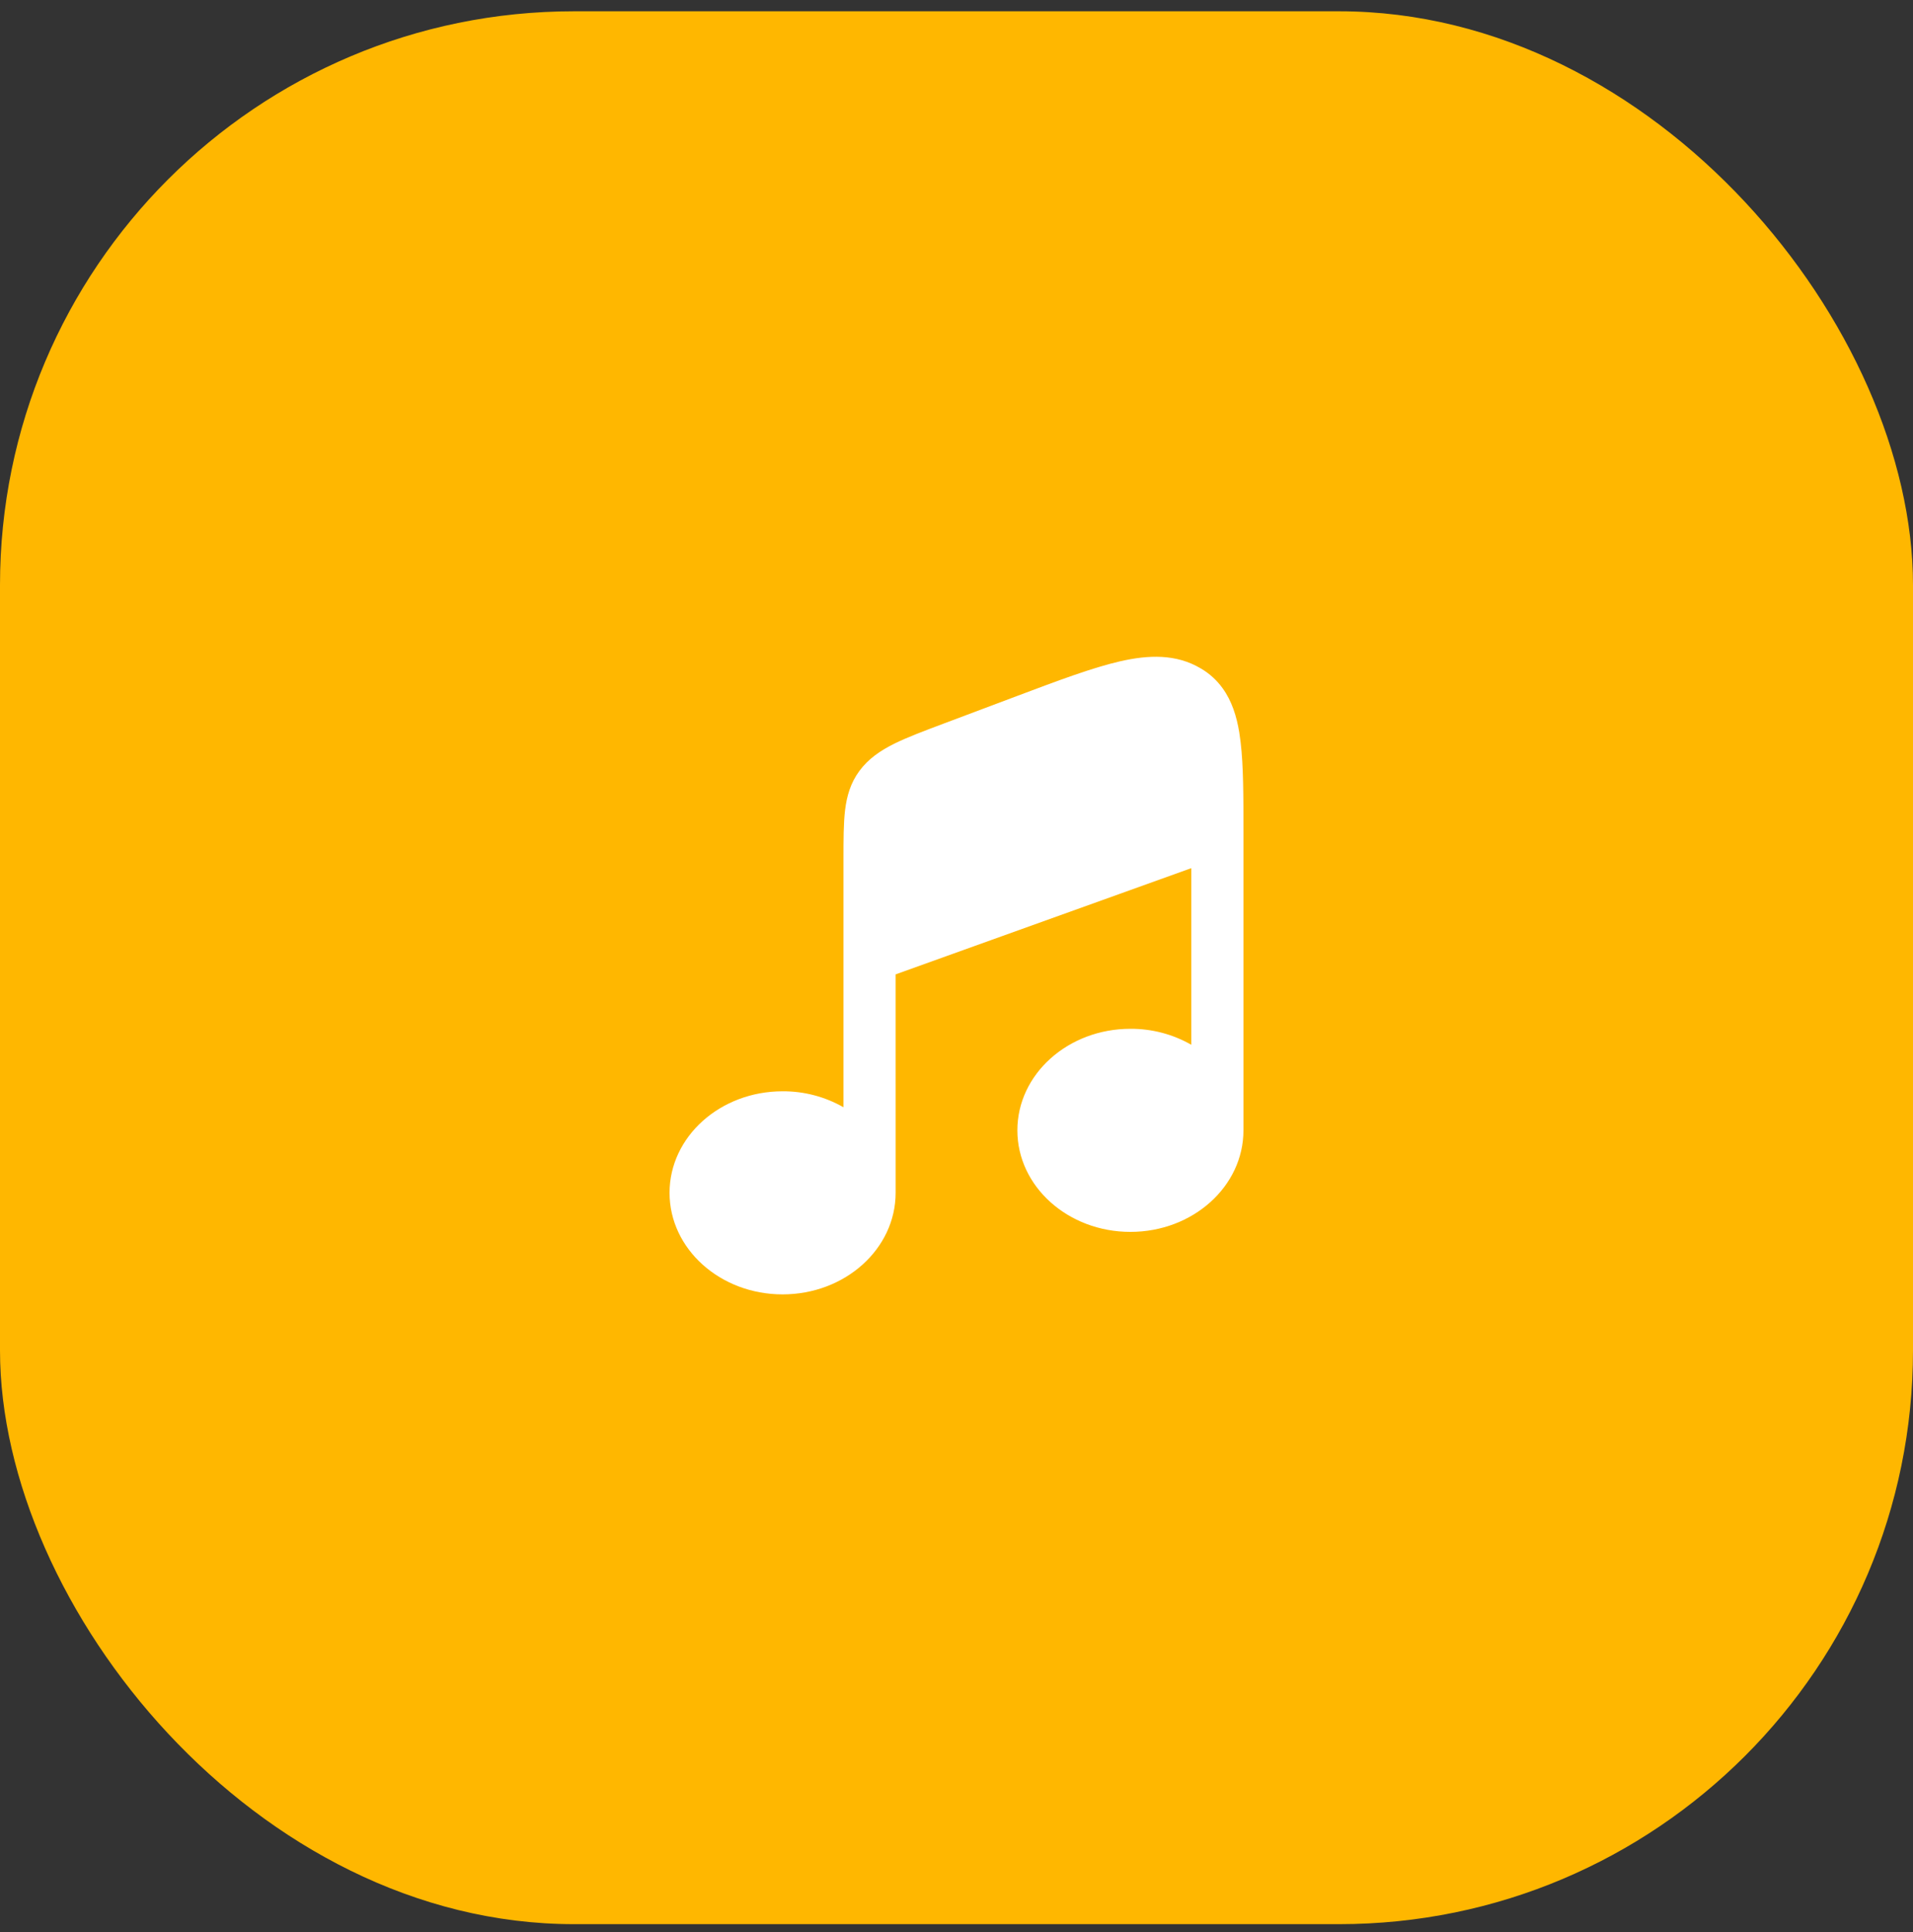
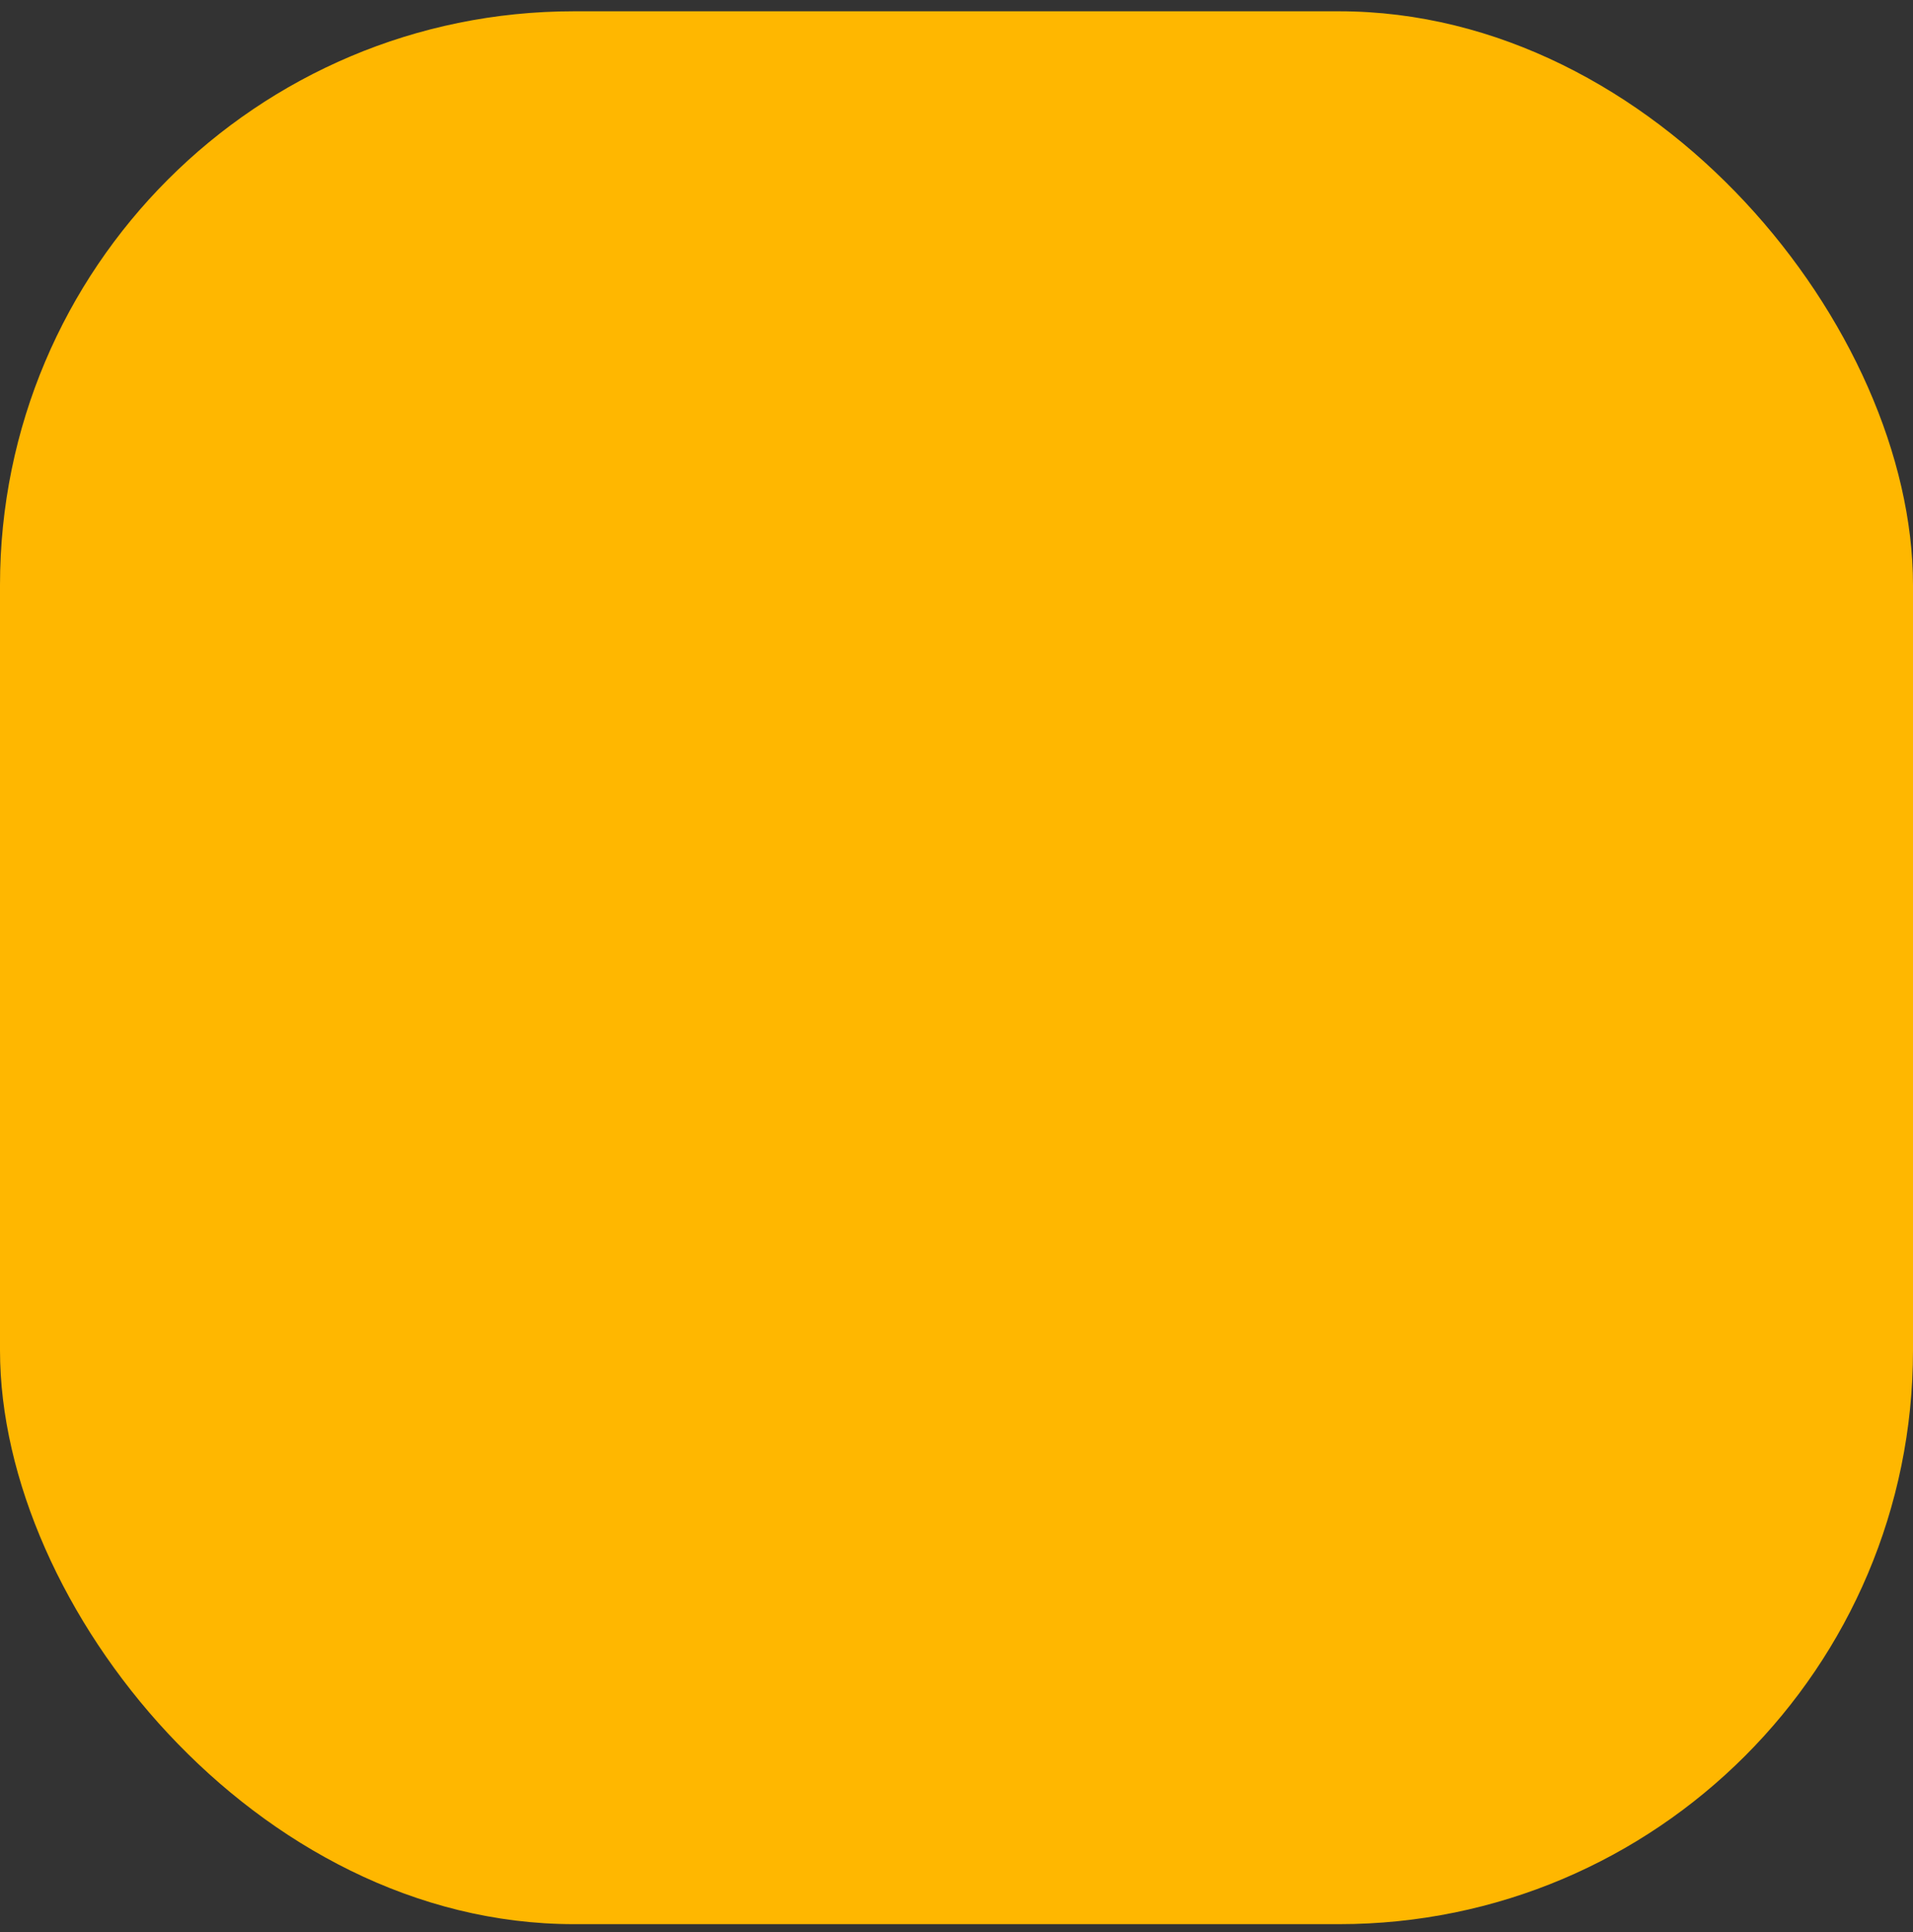
<svg xmlns="http://www.w3.org/2000/svg" width="100" height="101" viewBox="0 0 100 101" fill="none">
  <rect x="0" y="0" width="100" height="101" fill="#333333" stroke="none" />
  <rect y="0.59" width="100" height="100" rx="30" fill="#FFB700" />
-   <path d="M46.817 50.938L62.273 45.385V54.618C61.304 54.064 60.206 53.776 59.09 53.783C55.827 53.783 53.182 56.16 53.182 59.092C53.182 62.023 55.827 64.4 59.09 64.4C62.355 64.4 65 62.023 65 59.092V43.487C65 41.62 65 40.055 64.853 38.808C64.833 38.636 64.809 38.463 64.782 38.292C64.642 37.442 64.392 36.645 63.912 35.982C63.612 35.564 63.228 35.213 62.785 34.953L62.77 34.945C61.485 34.177 60.038 34.232 58.55 34.572C57.11 34.902 55.323 35.572 53.133 36.397L49.327 37.828C48.302 38.213 47.432 38.54 46.748 38.878C46.023 39.238 45.398 39.663 44.928 40.297C44.46 40.93 44.265 41.613 44.175 42.353C44.092 43.05 44.092 43.897 44.092 44.895V57.885C43.123 57.331 42.025 57.043 40.908 57.05C37.645 57.05 35 59.427 35 62.358C35 65.29 37.645 67.667 40.908 67.667C44.173 67.667 46.818 65.29 46.818 62.358L46.817 50.938Z" fill="white" />
</svg>